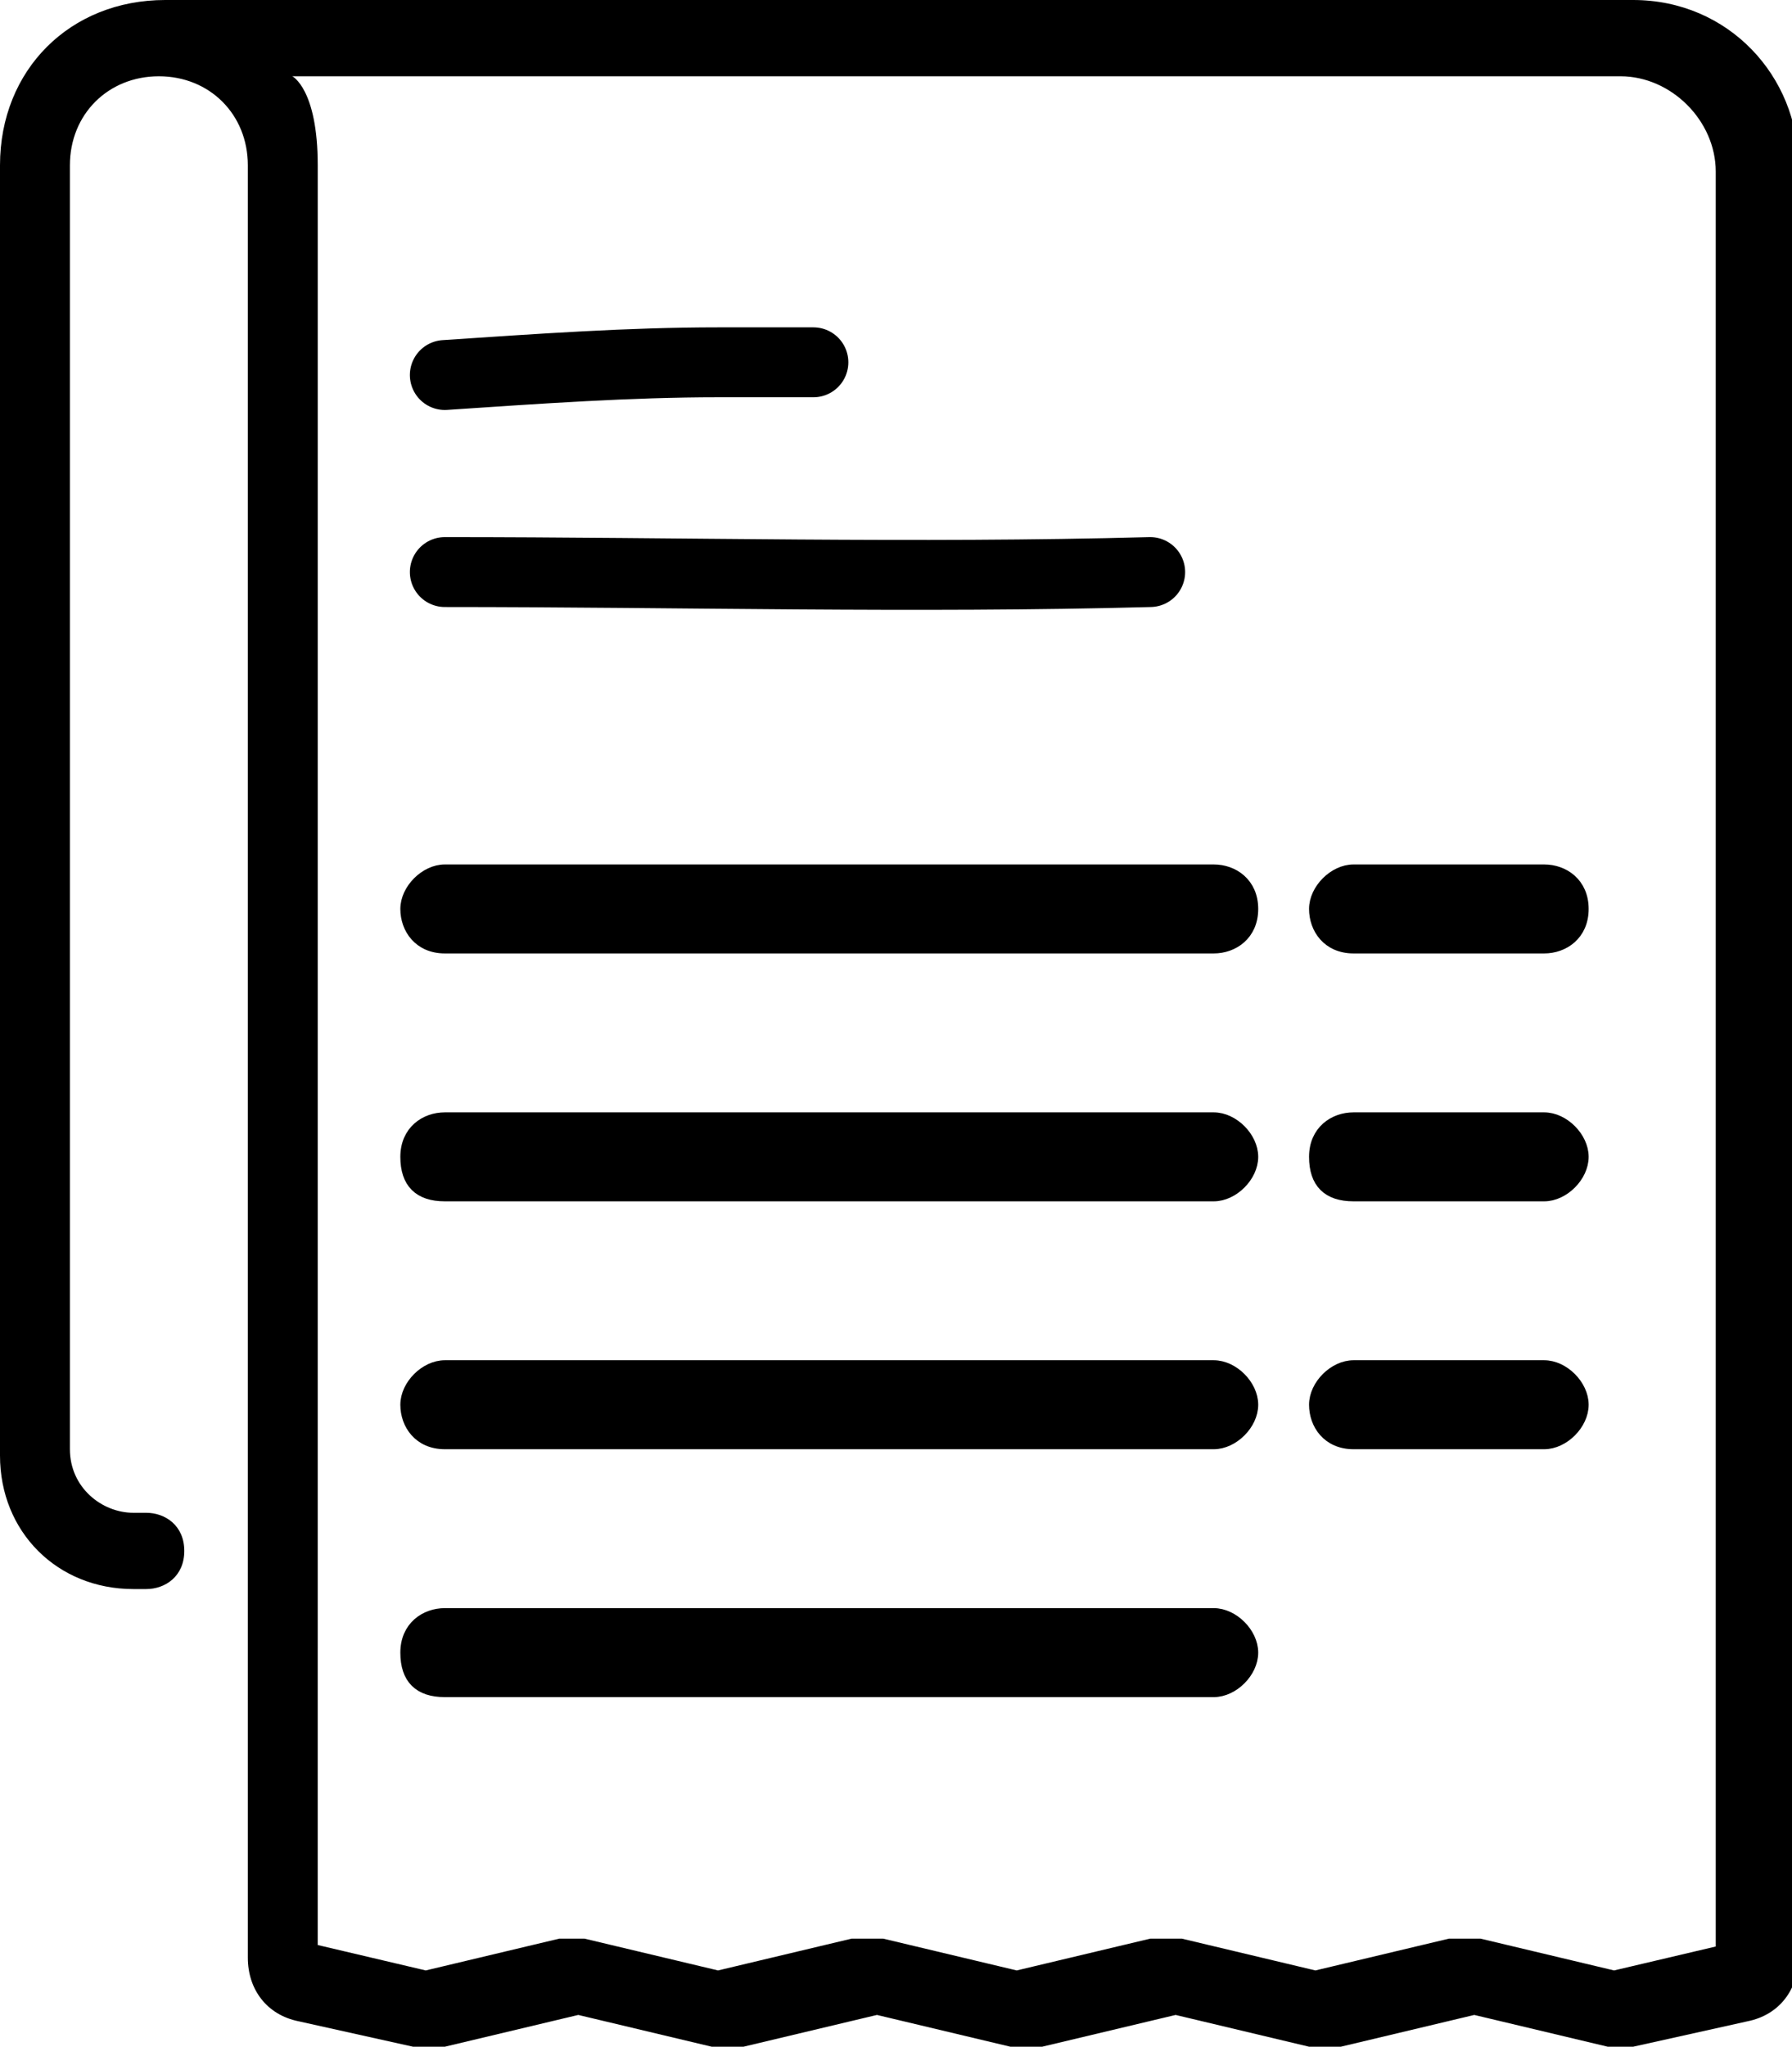
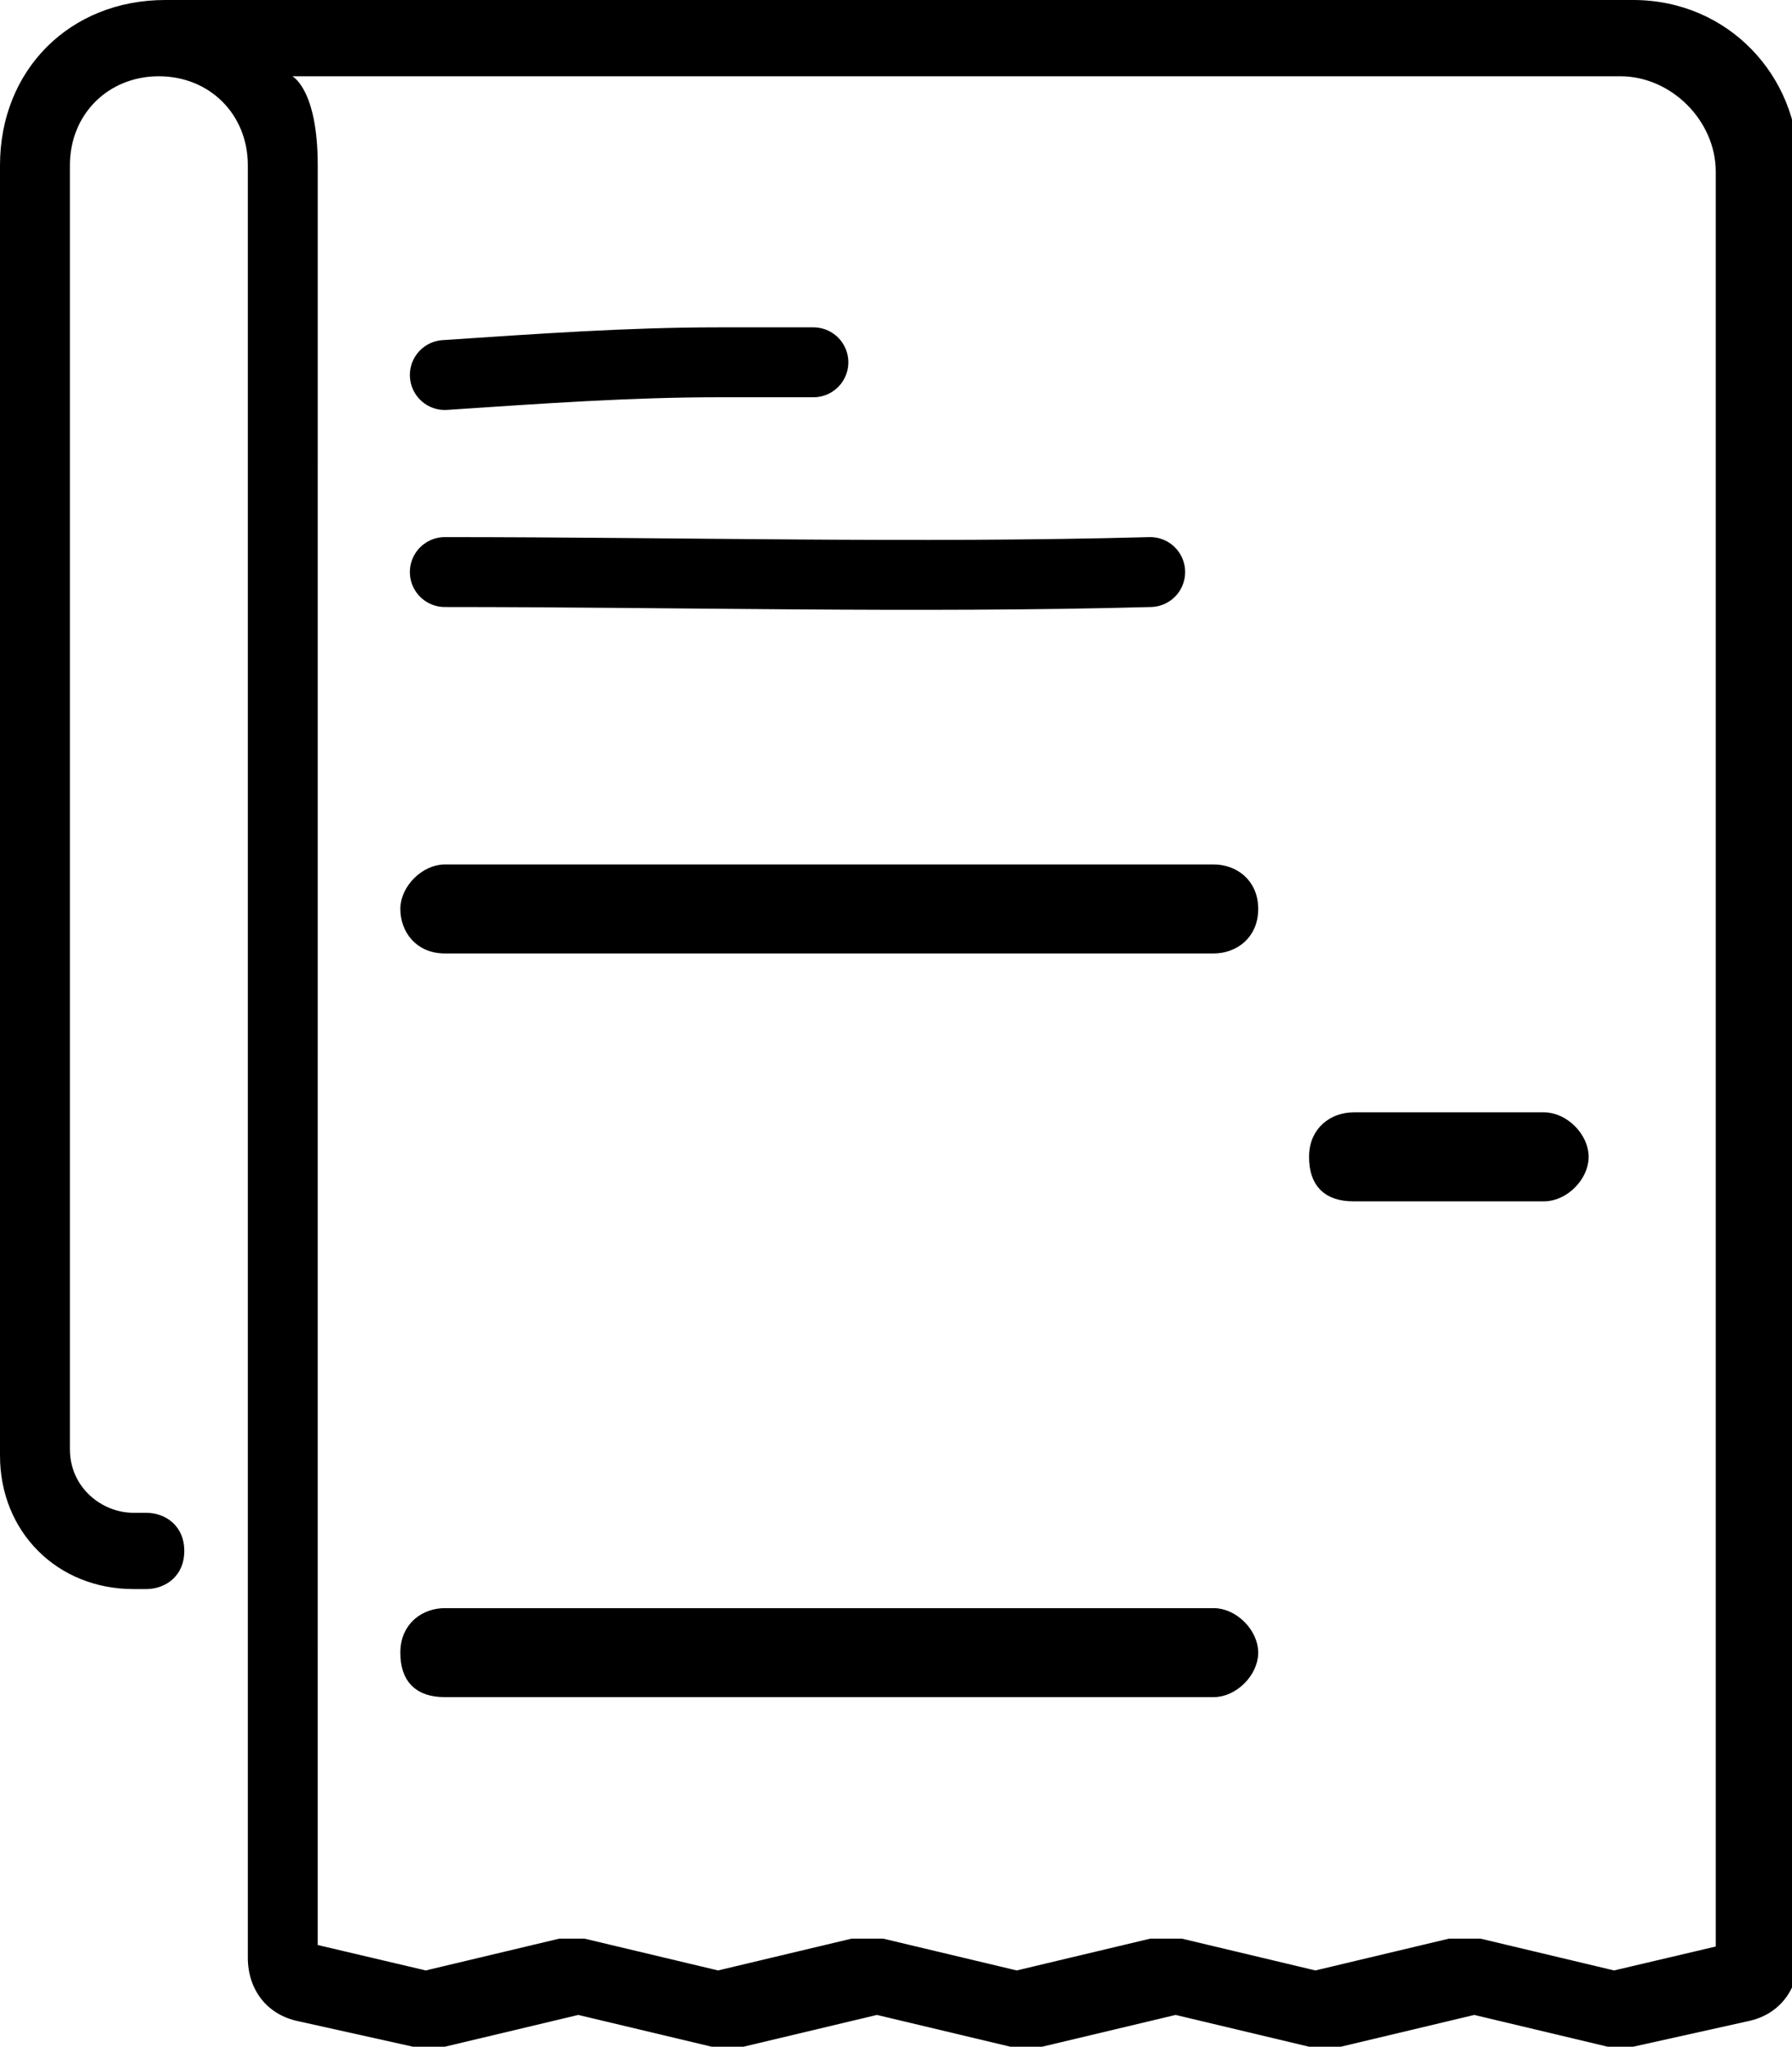
<svg xmlns="http://www.w3.org/2000/svg" id="Layer_2" data-name="Layer 2" version="1.1" viewBox="0 0 28.2 32.2">
  <defs>
    <style>
      .cls-1 {
        stroke-width: 0px;
      }

      .cls-1, .cls-2 {
        fill: #000;
      }

      .cls-3 {
        fill: none;
        stroke-linecap: round;
        stroke-width: 1.1px;
      }

      .cls-3, .cls-2 {
        stroke: #000;
      }

      .cls-2 {
        stroke-width: .2px;
      }
    </style>
  </defs>
  <g id="Layer_1-2" data-name="Layer 1-2">
    <g>
      <path class="cls-2" d="M19.1,13.7H7c-.3,0-.6.3-.6.6s.2.6.6.6h12.1c.3,0,.6-.2.6-.6s-.3-.6-.6-.6Z" />
-       <path class="cls-2" d="M19.1,17.6H7c-.3,0-.6.2-.6.6s.2.6.6.6h12.1c.3,0,.6-.3.6-.6s-.3-.6-.6-.6Z" />
-       <path class="cls-2" d="M19.1,21.5H7c-.3,0-.6.3-.6.6s.2.6.6.6h12.1c.3,0,.6-.3.6-.6s-.3-.6-.6-.6Z" />
      <path class="cls-2" d="M19.1,25.4H7c-.3,0-.6.2-.6.6s.2.6.6.6h12.1c.3,0,.6-.3.6-.6s-.3-.6-.6-.6Z" />
-       <path class="cls-2" d="M24.3,13.7h-3c-.3,0-.6.3-.6.6s.2.6.6.6h3c.3,0,.6-.2.6-.6s-.3-.6-.6-.6Z" />
      <path class="cls-2" d="M24.3,17.6h-3c-.3,0-.6.2-.6.6s.2.6.6.6h3c.3,0,.6-.3.6-.6s-.3-.6-.6-.6Z" />
-       <path class="cls-2" d="M24.3,21.5h-3c-.3,0-.6.3-.6.6s.2.6.6.6h3c.3,0,.6-.3.6-.6s-.3-.6-.6-.6Z" />
      <path class="cls-3" d="M7,5.9c1.5-.1,2.9-.2,4.3-.2.5,0,1,0,1.5,0" />
      <path class="cls-3" d="M7,9c3.7,0,7.4.1,11.1,0" />
      <path class="cls-1" d="M25.7,0H2.6C1.1,0,0,1.1,0,2.6v20.3c0,1.2.9,2.1,2.1,2.1h.2c.3,0,.6-.2.6-.6s-.3-.6-.6-.6h-.2c-.5,0-1-.4-1-1V2.6c0-.8.6-1.4,1.4-1.4s1.4.6,1.4,1.4v28.2c0,.5.3.9.8,1l1.8.4c.2,0,.3,0,.5,0l2.1-.5,2.1.5c.2,0,.3,0,.5,0l2.1-.5,2.1.5c.2,0,.3,0,.5,0l2.1-.5,2.1.5c.2,0,.3,0,.5,0l2.1-.5,2.1.5c0,0,.2,0,.2,0s.2,0,.2,0l1.8-.4c.5-.1.8-.5.8-1V2.6c0-1.4-1.1-2.6-2.6-2.6ZM27.1,30.6l-1.7.4-2.1-.5c-.2,0-.3,0-.5,0l-2.1.5-2.1-.5c-.2,0-.3,0-.5,0l-2.1.5-2.1-.5c-.2,0-.3,0-.5,0l-2.1.5-2.1-.5c0,0-.2,0-.2,0s-.2,0-.2,0l-2.1.5-1.7-.4V2.6c0-1.2-.4-1.4-.4-1.4,0,0,0,0,0,0h20.9c.8,0,1.5.7,1.5,1.5v28h0Z" />
    </g>
  </g>
</svg>